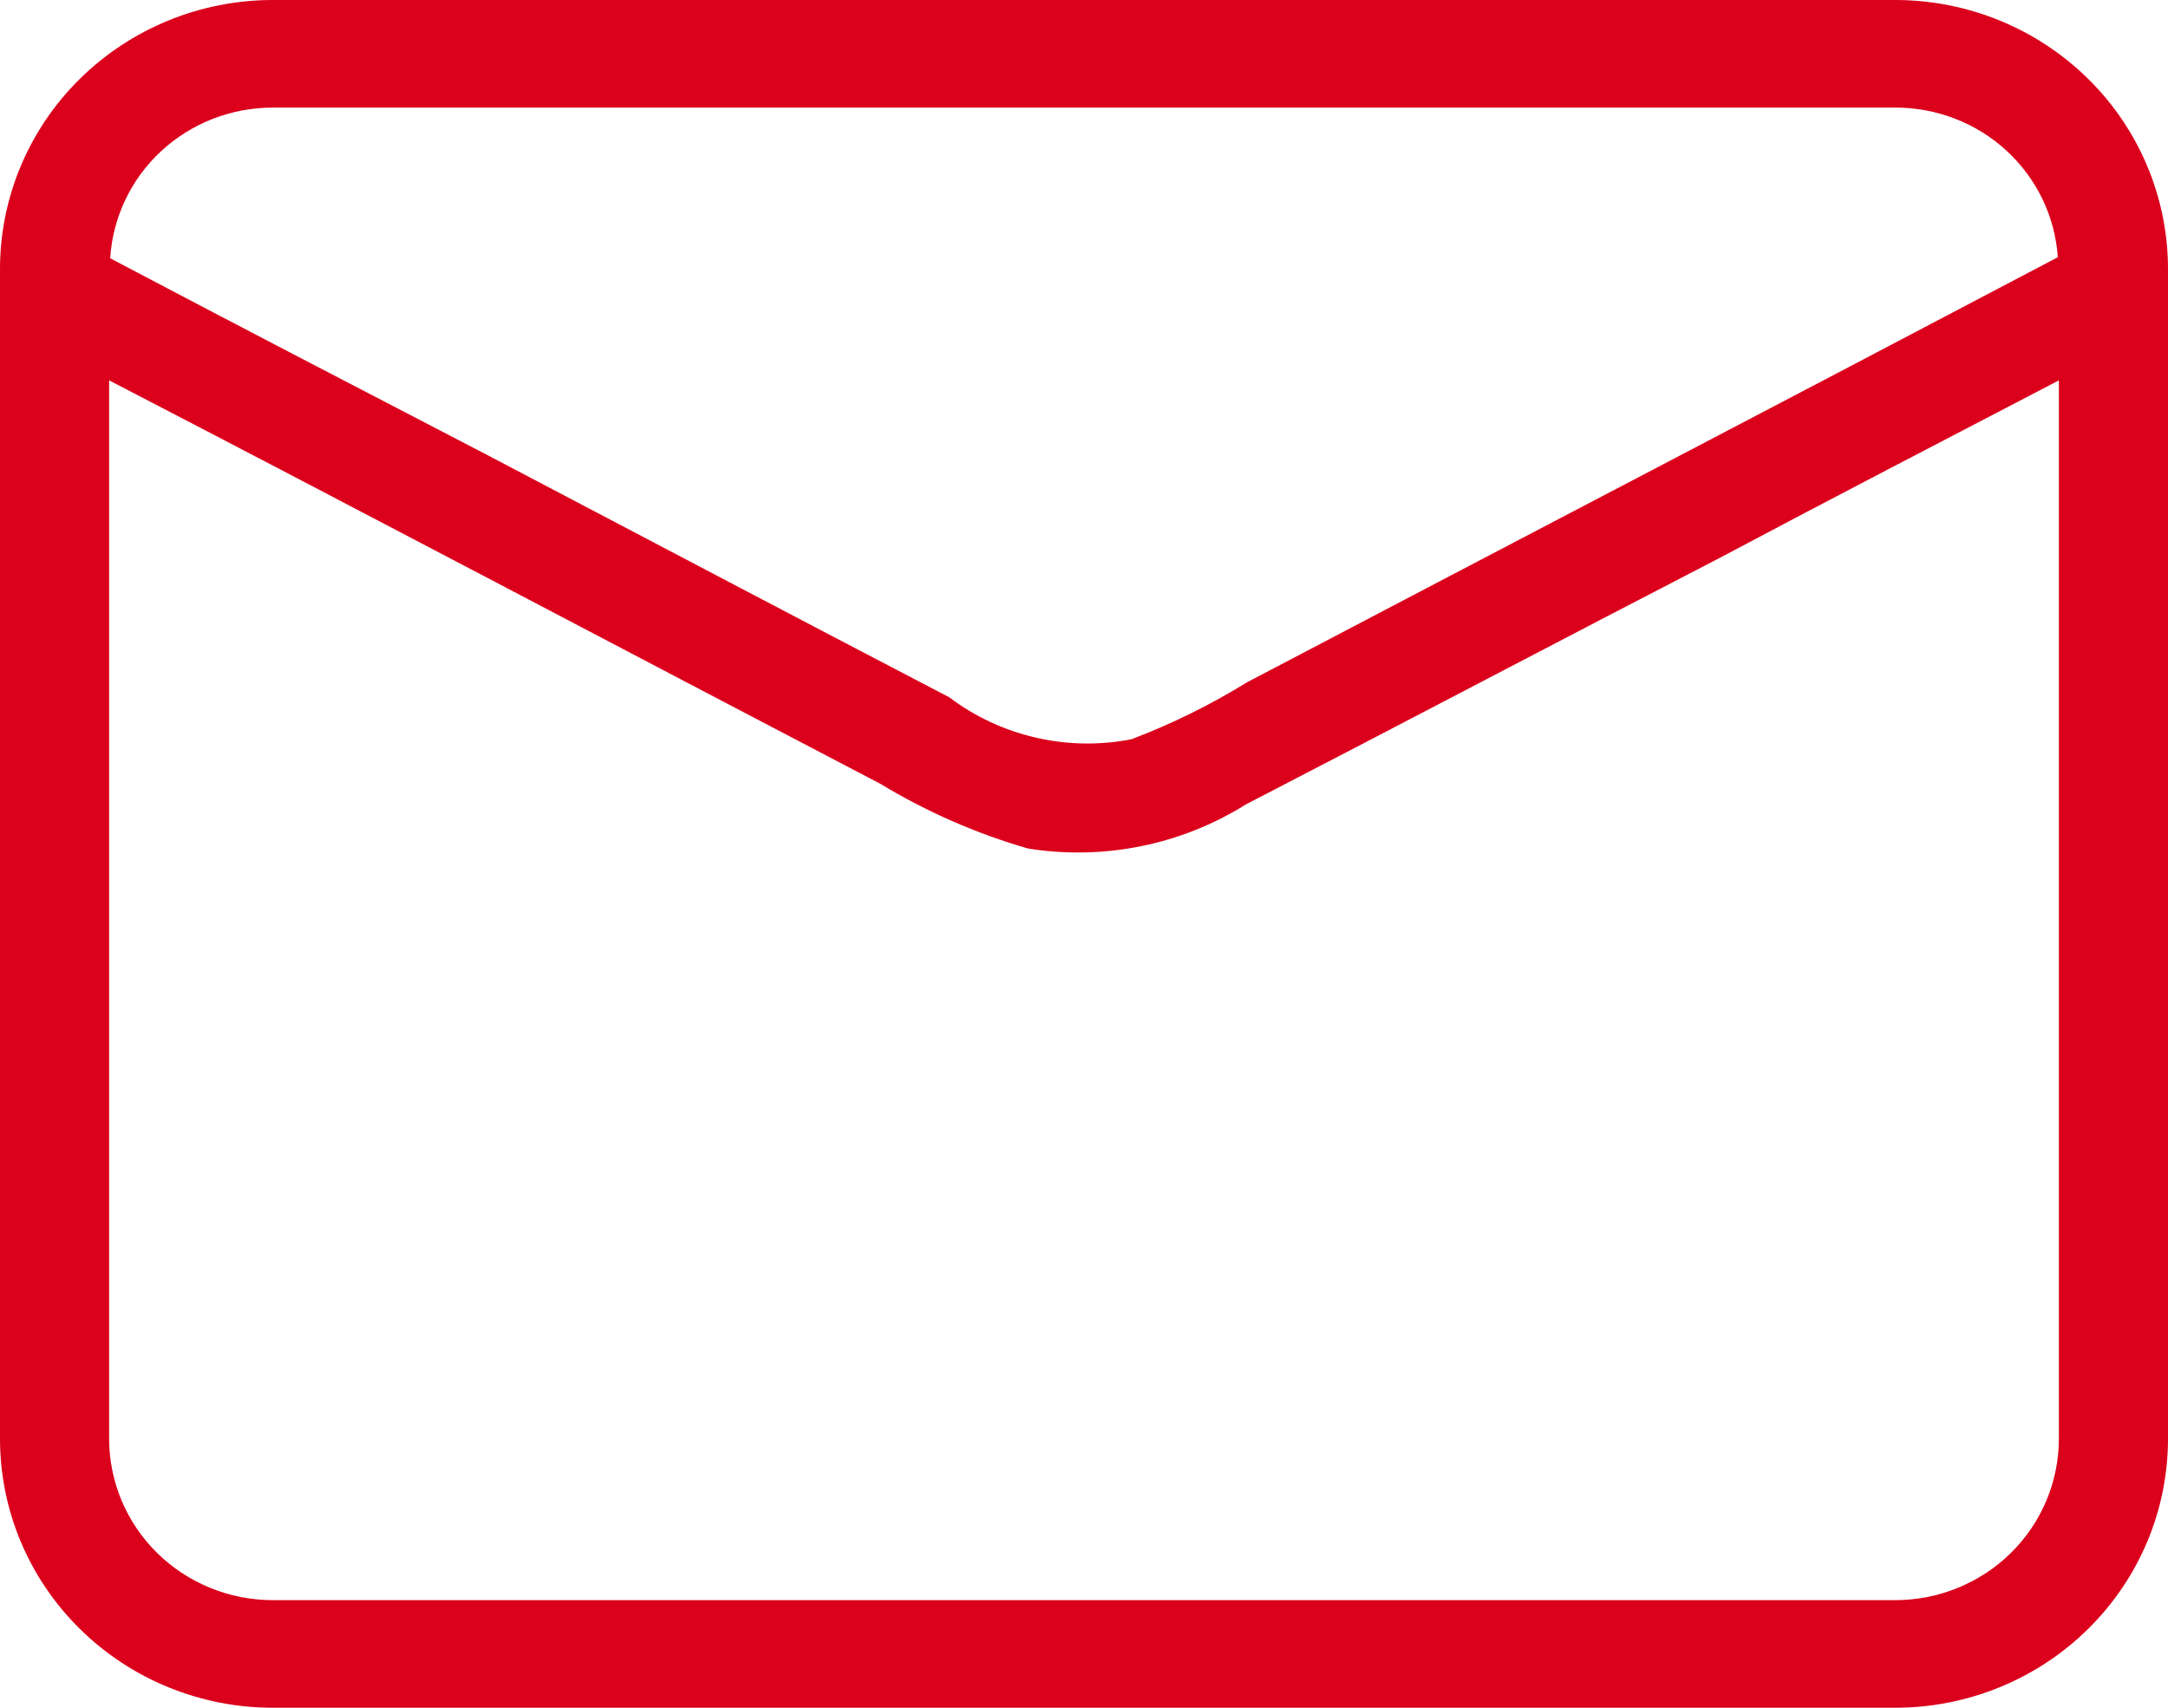
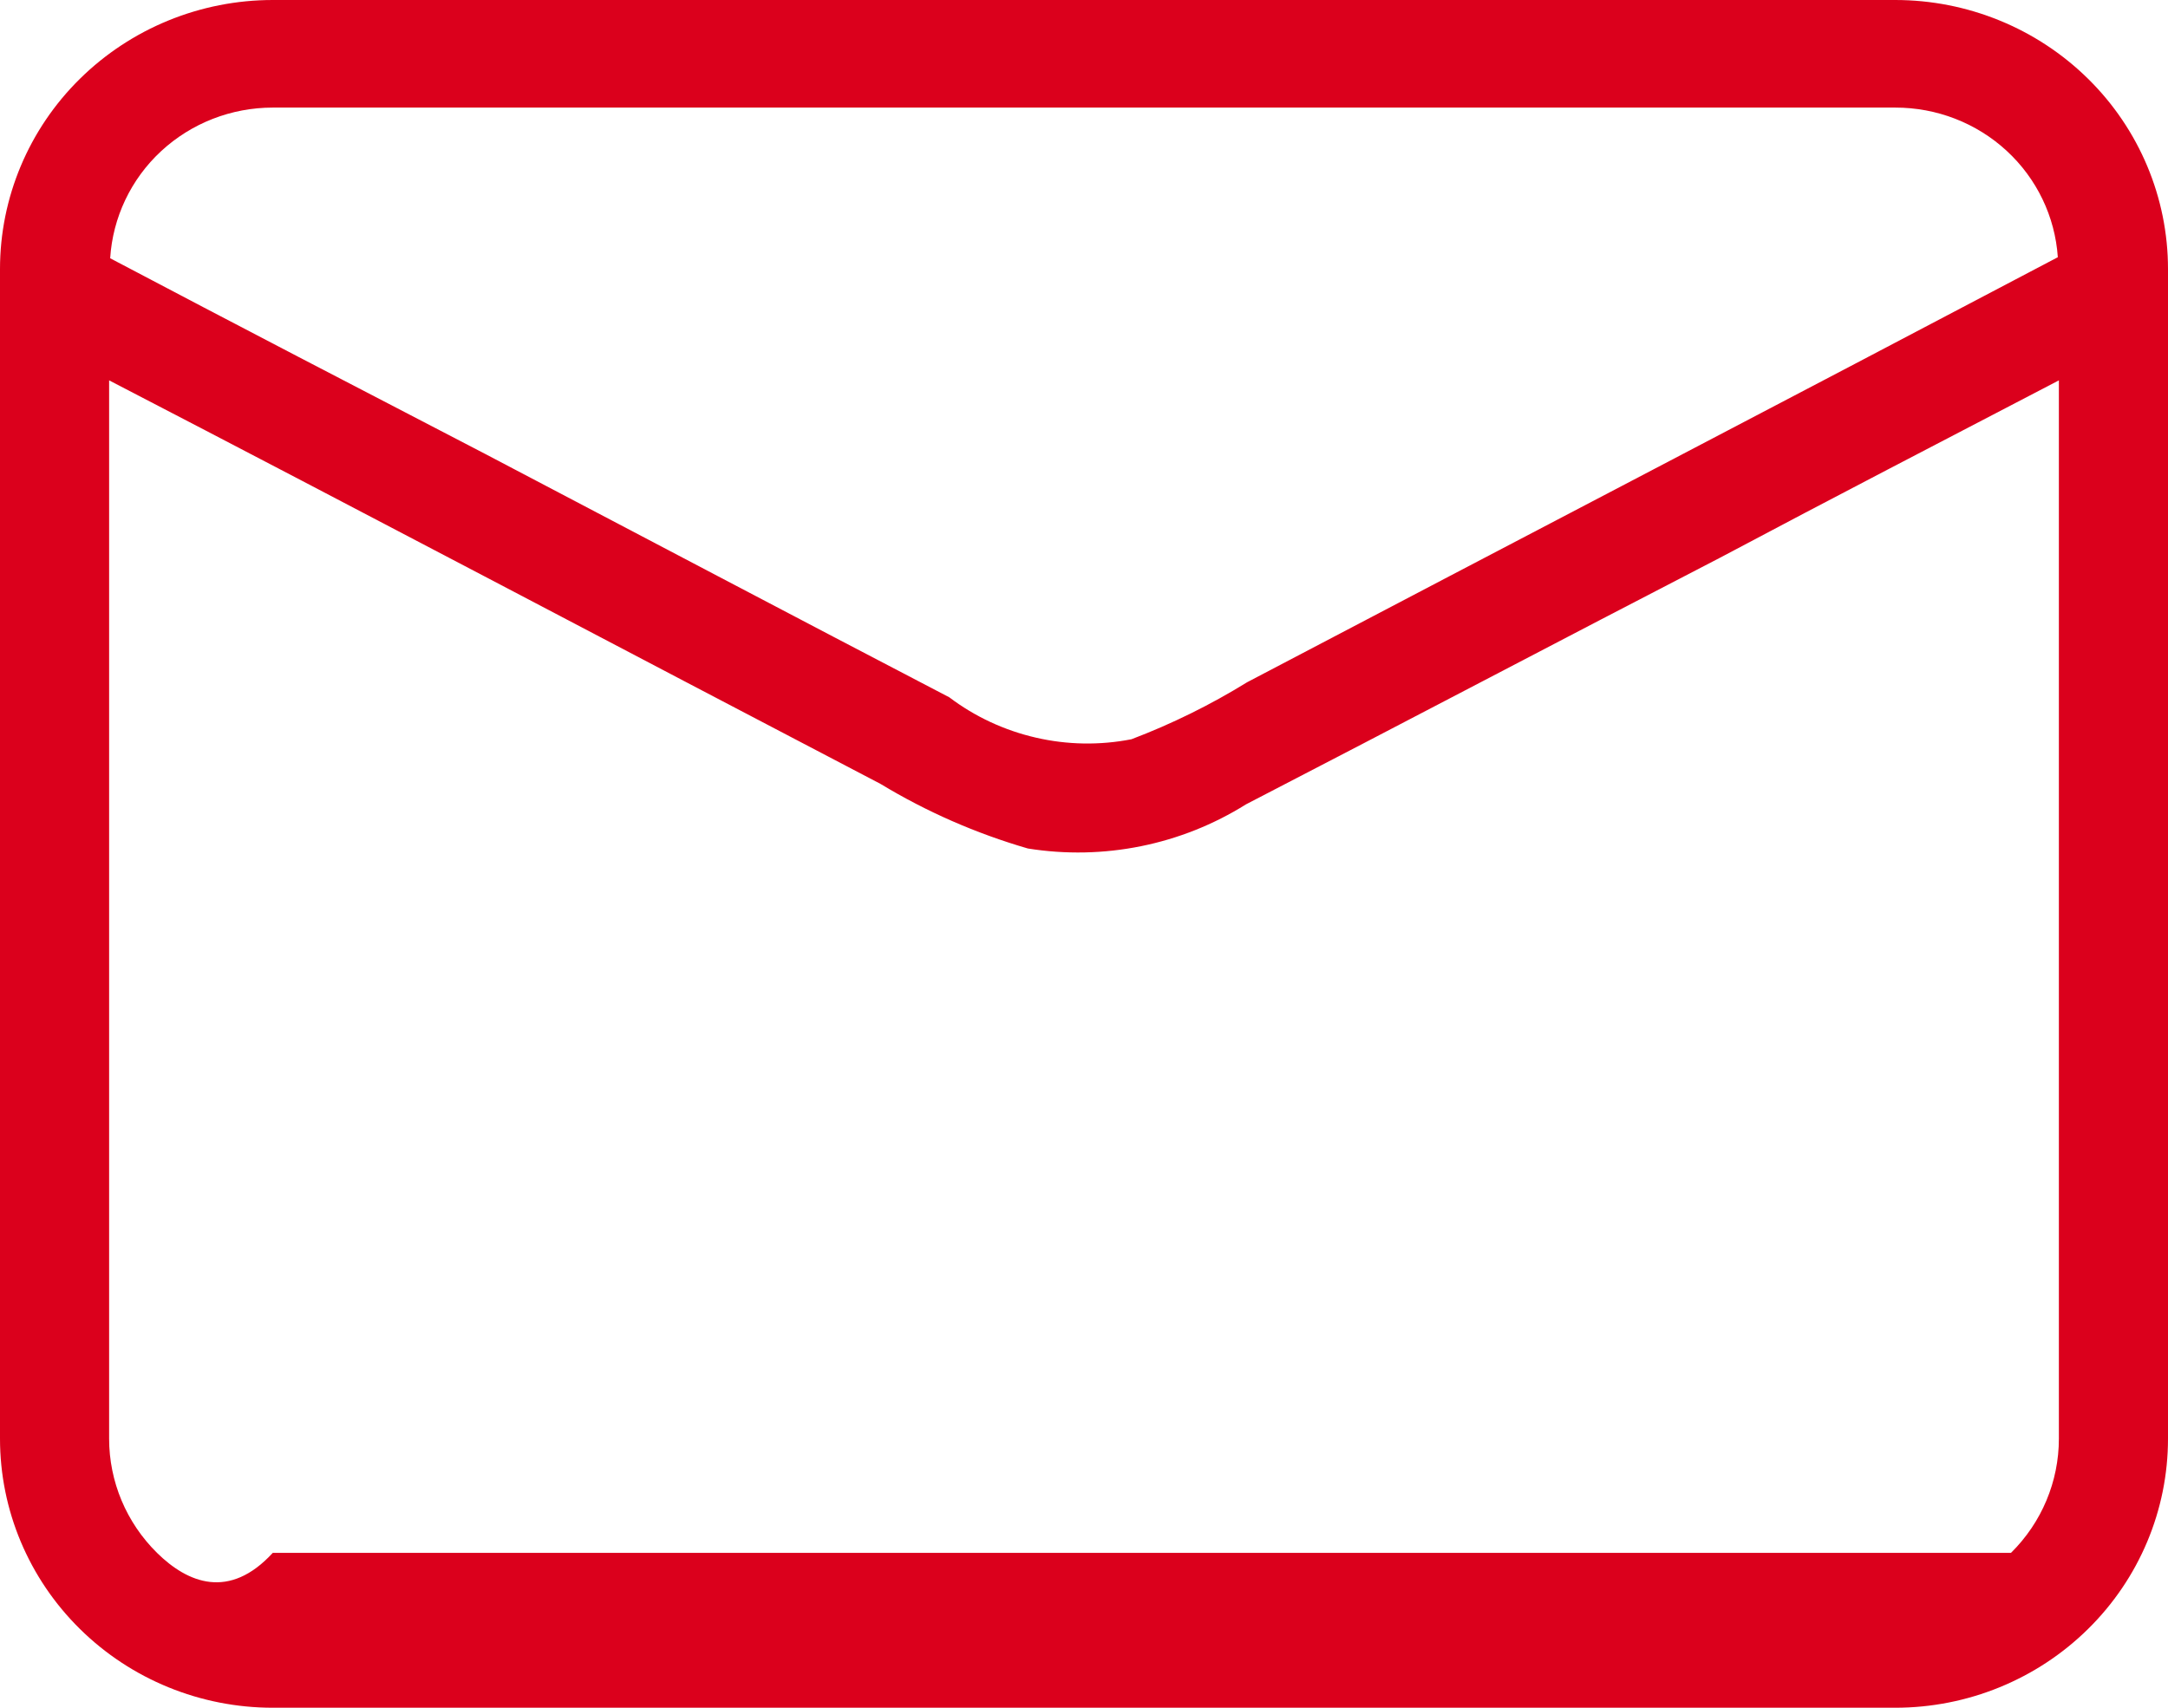
<svg xmlns="http://www.w3.org/2000/svg" width="33" height="26" viewBox="0 0 33 26" fill="none">
-   <path d="M28.848 0H4.152C3.051 0 1.995 0.432 1.216 1.2C0.437 1.968 0 3.01 0 4.096V21.904C0 22.991 0.437 24.032 1.216 24.8C1.995 25.569 3.051 26 4.152 26H28.848C29.949 26 31.005 25.569 31.784 24.8C32.563 24.032 33 22.991 33 21.904V4.096C33 3.01 32.563 1.968 31.784 1.2C31.005 0.432 29.949 0 28.848 0ZM4.152 1.638H28.848C29.477 1.637 30.082 1.871 30.542 2.294C31.002 2.717 31.281 3.297 31.323 3.916C27.22 6.078 23.102 8.224 18.983 10.387C18.426 10.731 17.836 11.022 17.222 11.255C16.741 11.349 16.244 11.341 15.766 11.23C15.288 11.12 14.839 10.911 14.449 10.616C12.091 9.388 9.732 8.142 7.391 6.914C5.497 5.931 3.571 4.931 1.677 3.932C1.716 3.311 1.993 2.727 2.453 2.301C2.913 1.875 3.521 1.638 4.152 1.638ZM31.339 21.904C31.339 22.556 31.077 23.181 30.61 23.642C30.142 24.103 29.509 24.362 28.848 24.362H4.152C3.491 24.362 2.858 24.103 2.39 23.642C1.923 23.181 1.661 22.556 1.661 21.904V5.791C5.58 7.823 9.483 9.887 13.403 11.935C14.103 12.359 14.857 12.689 15.645 12.918C16.798 13.103 17.98 12.864 18.966 12.246C21.374 11.001 23.766 9.74 26.174 8.495C27.901 7.577 29.612 6.692 31.339 5.791V21.904Z" fill="#DB001C" />
+   <path d="M28.848 0H4.152C3.051 0 1.995 0.432 1.216 1.2C0.437 1.968 0 3.01 0 4.096V21.904C0 22.991 0.437 24.032 1.216 24.8C1.995 25.569 3.051 26 4.152 26H28.848C29.949 26 31.005 25.569 31.784 24.8C32.563 24.032 33 22.991 33 21.904V4.096C33 3.01 32.563 1.968 31.784 1.2C31.005 0.432 29.949 0 28.848 0ZM4.152 1.638H28.848C29.477 1.637 30.082 1.871 30.542 2.294C31.002 2.717 31.281 3.297 31.323 3.916C27.22 6.078 23.102 8.224 18.983 10.387C18.426 10.731 17.836 11.022 17.222 11.255C16.741 11.349 16.244 11.341 15.766 11.23C15.288 11.12 14.839 10.911 14.449 10.616C12.091 9.388 9.732 8.142 7.391 6.914C5.497 5.931 3.571 4.931 1.677 3.932C1.716 3.311 1.993 2.727 2.453 2.301C2.913 1.875 3.521 1.638 4.152 1.638ZM31.339 21.904C31.339 22.556 31.077 23.181 30.61 23.642H4.152C3.491 24.362 2.858 24.103 2.39 23.642C1.923 23.181 1.661 22.556 1.661 21.904V5.791C5.58 7.823 9.483 9.887 13.403 11.935C14.103 12.359 14.857 12.689 15.645 12.918C16.798 13.103 17.98 12.864 18.966 12.246C21.374 11.001 23.766 9.74 26.174 8.495C27.901 7.577 29.612 6.692 31.339 5.791V21.904Z" fill="#DB001C" />
</svg>